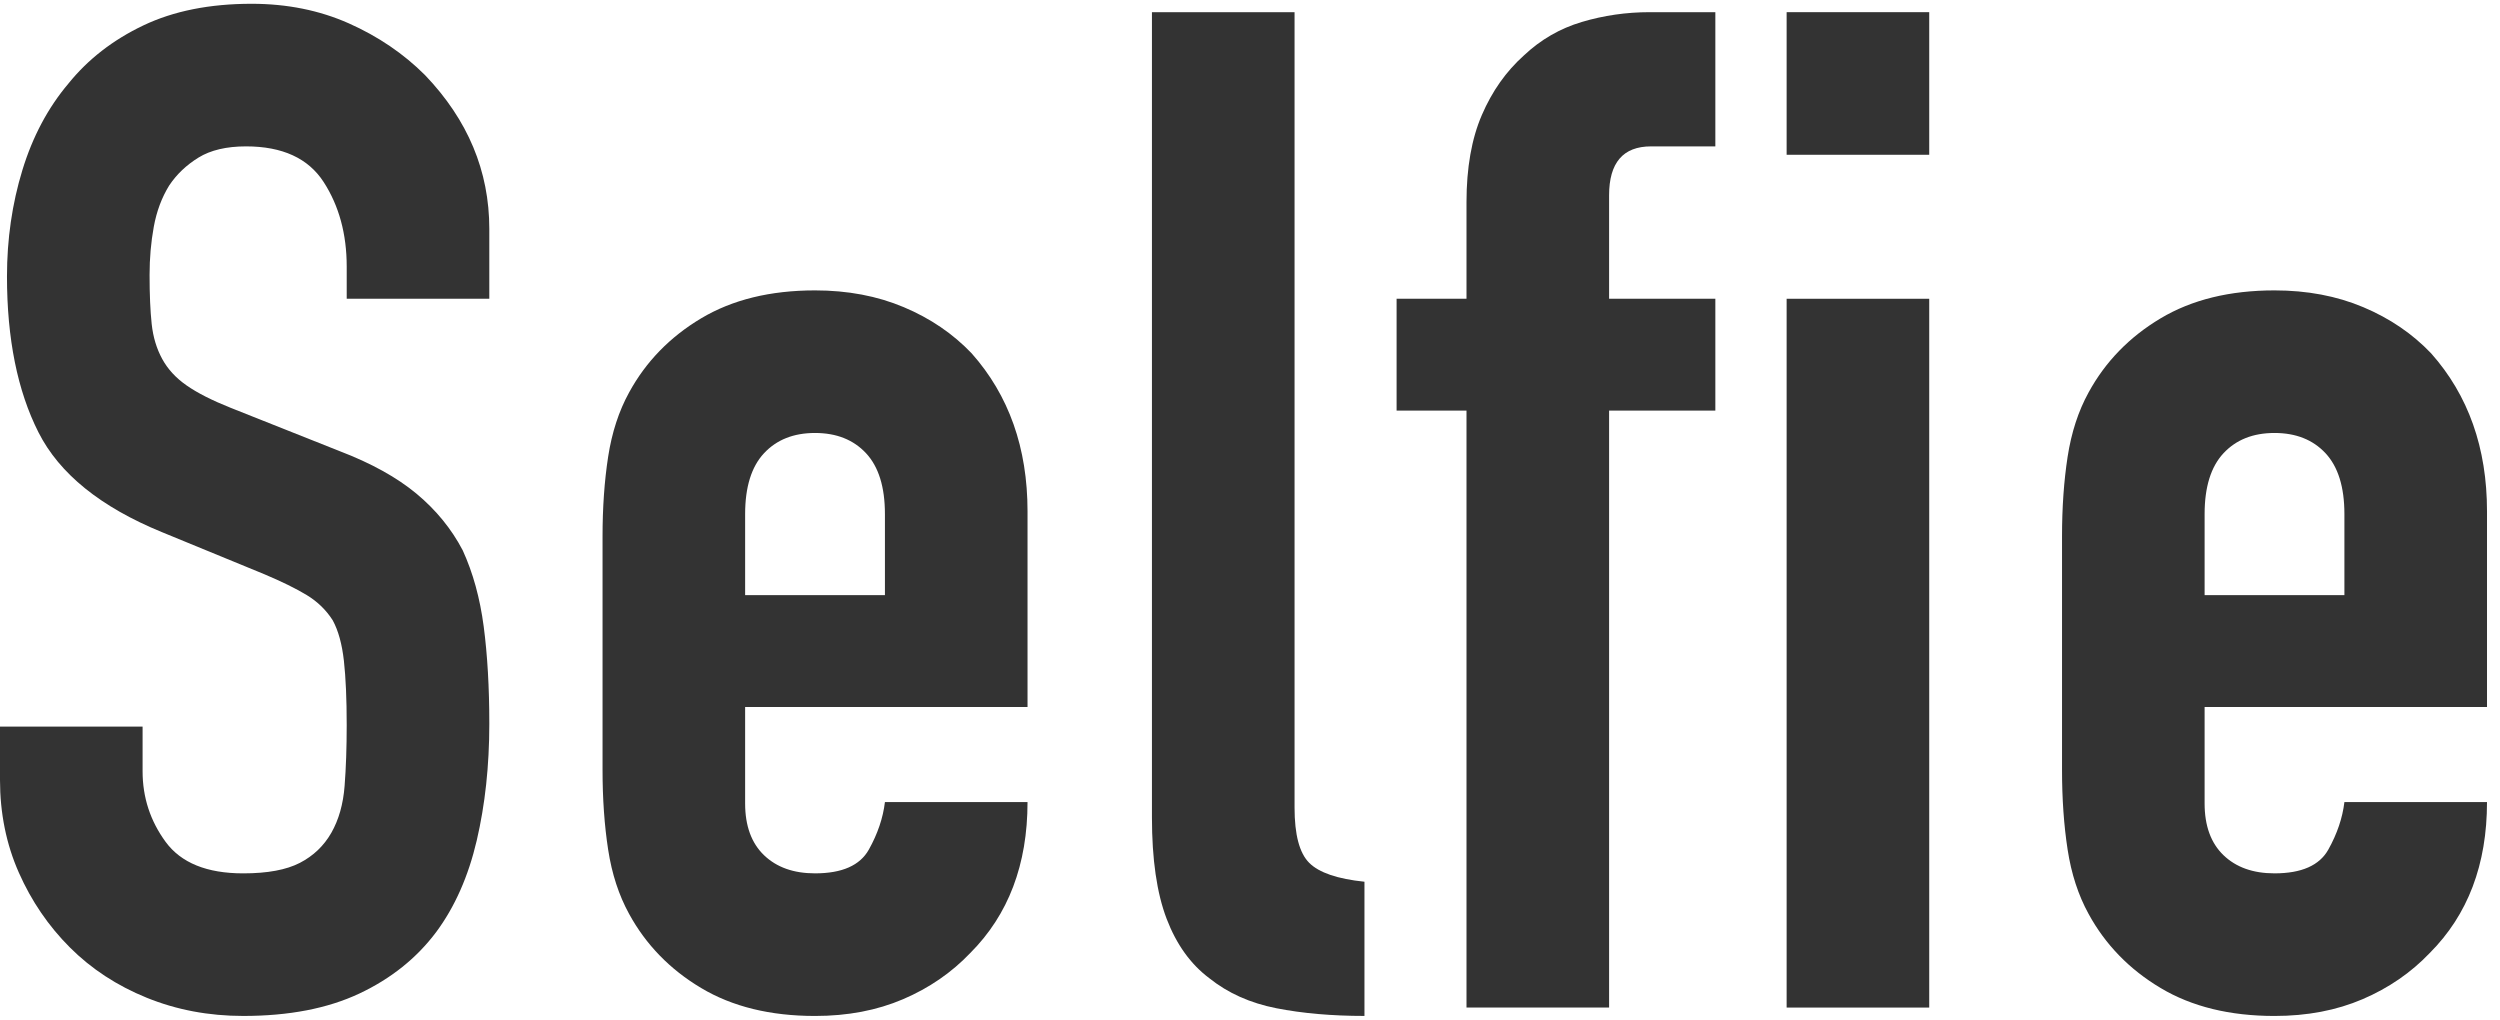
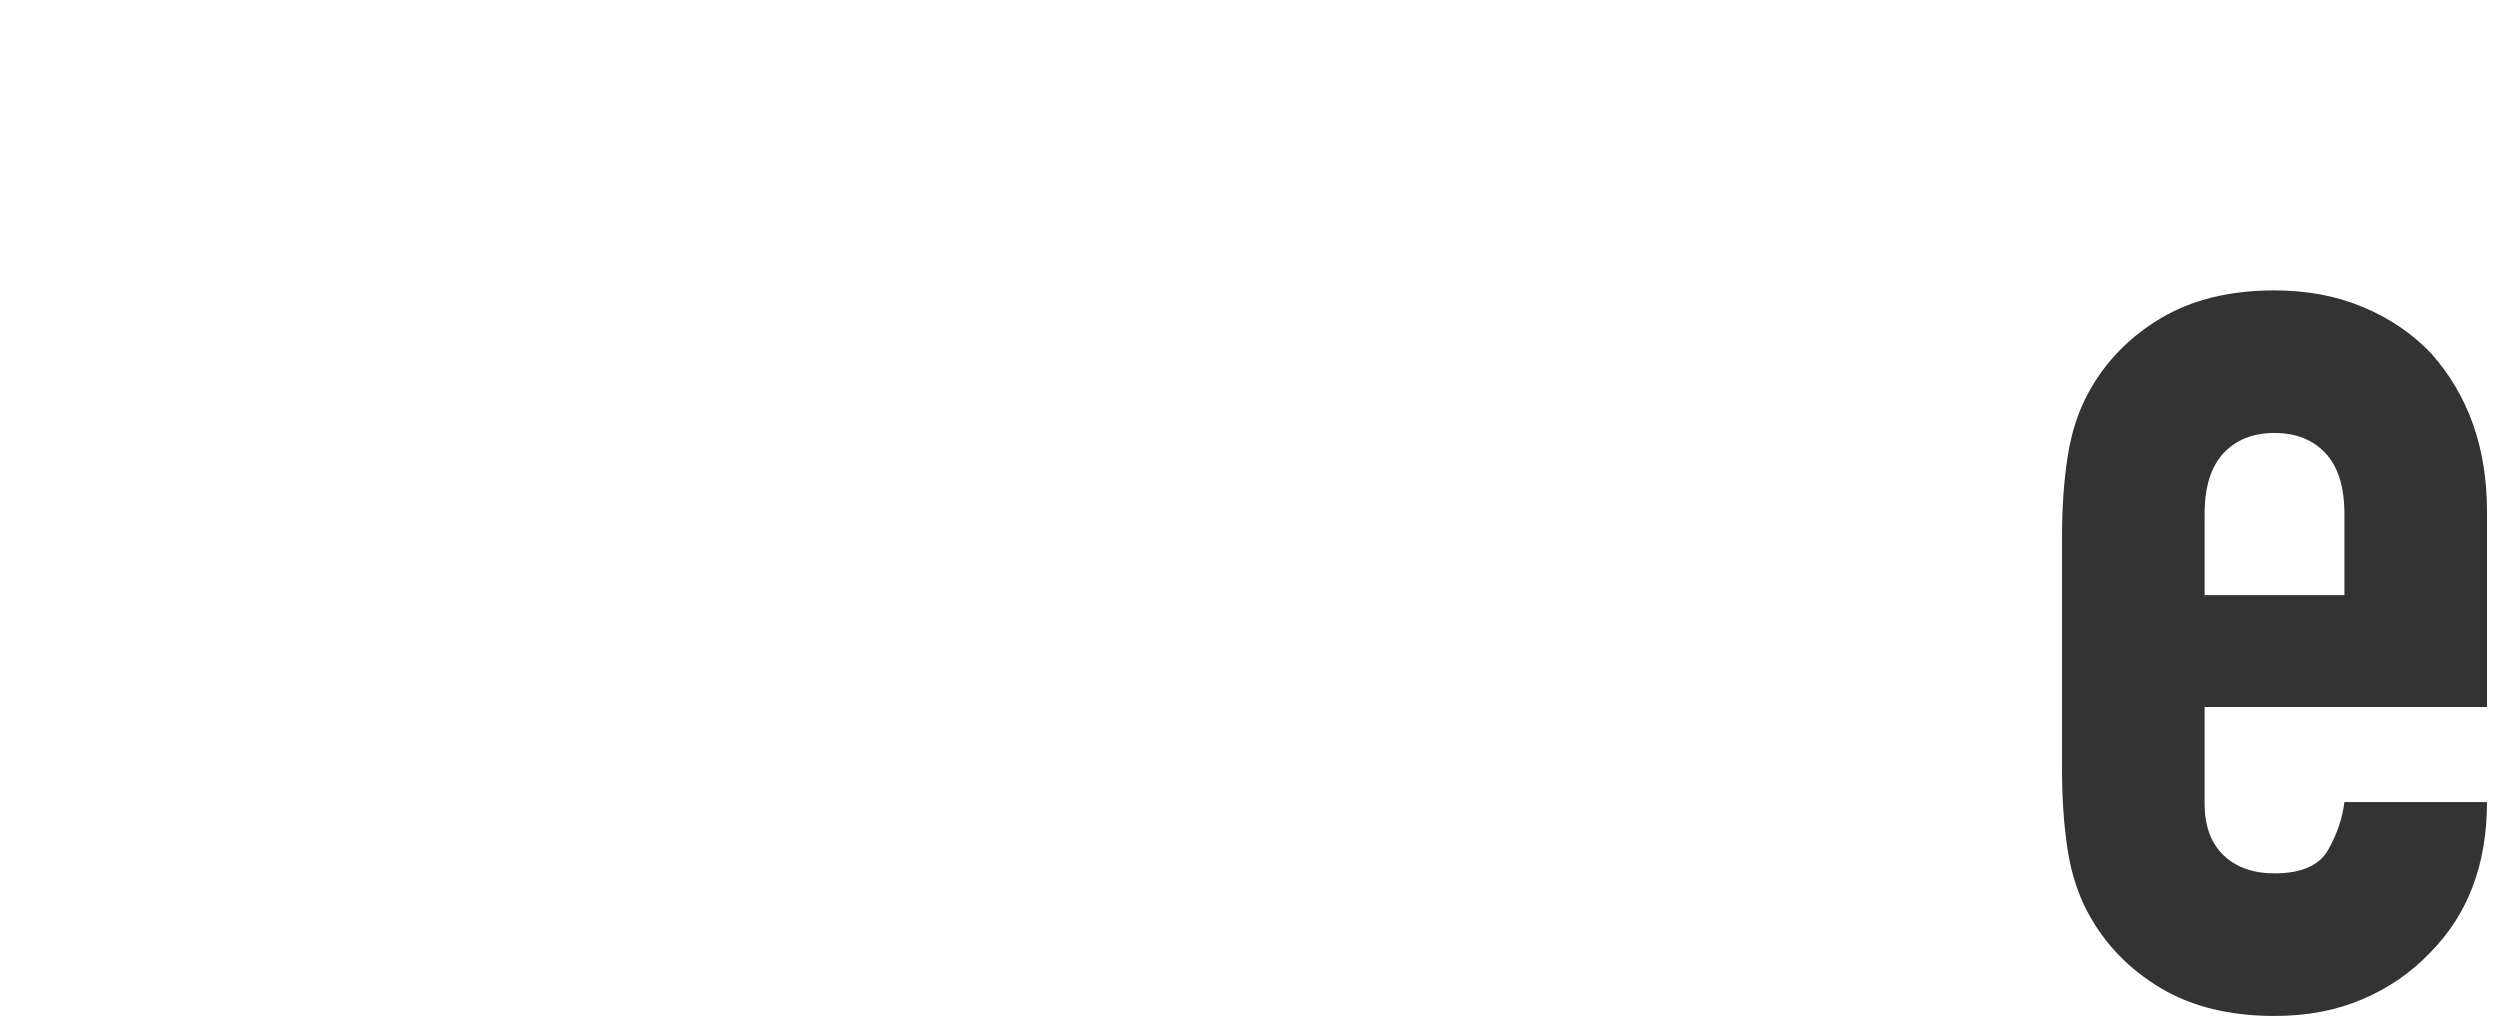
<svg xmlns="http://www.w3.org/2000/svg" id="a" width="152" height="62" viewBox="0 0 152 62">
  <defs>
    <style>.b{fill:#333;}</style>
  </defs>
-   <path class="b" d="m29.75,18.165h-8.67v-1.955c0-1.983-.468-3.698-1.402-5.143-.936-1.445-2.508-2.167-4.718-2.167-1.189,0-2.154.227-2.89.68-.737.454-1.332,1.02-1.785,1.7-.454.737-.765,1.573-.935,2.508-.171.935-.256,1.912-.256,2.933,0,1.19.043,2.182.128,2.975.085.794.298,1.502.638,2.125.34.625.835,1.162,1.487,1.615.65.454,1.543.907,2.678,1.36l6.63,2.635c1.926.737,3.484,1.602,4.675,2.592,1.19.992,2.125,2.14,2.805,3.442.623,1.36,1.048,2.905,1.275,4.633.226,1.729.34,3.697.34,5.907,0,2.55-.255,4.917-.765,7.098-.51,2.182-1.332,4.038-2.465,5.567-1.19,1.587-2.75,2.834-4.676,3.74-1.927.906-4.279,1.36-7.055,1.36-2.097,0-4.052-.369-5.865-1.105s-3.372-1.756-4.675-3.06c-1.304-1.303-2.337-2.818-3.103-4.547-.765-1.728-1.147-3.613-1.147-5.653v-3.229h8.67v2.72c0,1.587.468,3.018,1.402,4.292.936,1.275,2.508,1.913,4.718,1.913,1.473,0,2.62-.213,3.442-.638.821-.425,1.458-1.033,1.913-1.827.452-.793.722-1.743.807-2.848.086-1.105.128-2.338.128-3.698,0-1.585-.057-2.89-.17-3.91-.114-1.02-.34-1.841-.68-2.465-.397-.623-.922-1.133-1.573-1.53-.651-.396-1.517-.821-2.592-1.275l-6.205-2.55c-3.74-1.53-6.248-3.555-7.522-6.077-1.275-2.521-1.913-5.681-1.913-9.478,0-2.266.312-4.42.936-6.46.623-2.04,1.558-3.796,2.805-5.271,1.19-1.473,2.705-2.648,4.548-3.527C10.554.669,12.75.23,15.3.23c2.153,0,4.123.397,5.908,1.19,1.784.794,3.328,1.842,4.632,3.145,2.606,2.72,3.91,5.837,3.91,9.35v4.25Z" />
-   <path class="b" d="m62.474,42.985h-17.17v5.865c0,1.36.383,2.409,1.147,3.145.766.737,1.799,1.105,3.103,1.105,1.644,0,2.733-.481,3.272-1.445.538-.963.863-1.926.978-2.89h8.67c0,3.797-1.162,6.857-3.484,9.18-1.135,1.19-2.494,2.125-4.08,2.805-1.587.68-3.372,1.02-5.355,1.02-2.72,0-5.029-.566-6.927-1.7-1.899-1.133-3.357-2.635-4.378-4.505-.624-1.133-1.049-2.436-1.275-3.91-.227-1.473-.34-3.088-.34-4.845v-14.195c0-1.755.113-3.371.34-4.845.227-1.473.651-2.776,1.275-3.91,1.021-1.87,2.479-3.371,4.378-4.505,1.897-1.133,4.207-1.7,6.927-1.7,1.983,0,3.783.34,5.397,1.021,1.615.68,2.988,1.615,4.123,2.805,2.266,2.55,3.399,5.752,3.399,9.605v11.9Zm-17.17-6.8h8.5v-4.93c0-1.643-.382-2.875-1.147-3.697-.765-.821-1.799-1.233-3.103-1.233s-2.337.412-3.103,1.233c-.765.822-1.147,2.054-1.147,3.697v4.93Z" />
-   <path class="b" d="m70.038.74h8.671v48.365c0,1.645.297,2.763.892,3.357.596.595,1.714.978,3.358,1.147v8.16c-1.984,0-3.77-.157-5.355-.468-1.587-.311-2.947-.92-4.08-1.827-1.134-.85-1.997-2.053-2.593-3.612-.595-1.558-.893-3.613-.893-6.163V.74Z" />
-   <path class="b" d="m89.163,61.26V24.965h-4.25v-6.8h4.25v-5.865c0-2.096.311-3.868.936-5.312.622-1.445,1.473-2.648,2.55-3.613,1.02-.963,2.195-1.643,3.527-2.04,1.331-.396,2.705-.595,4.122-.595h3.995v8.16h-3.91c-1.699,0-2.55.992-2.55,2.975v6.29h6.46v6.8h-6.46v36.295h-8.67Z" />
-   <path class="b" d="m108.627,9.41V.74h8.67v8.67h-8.67Zm0,51.85V18.165h8.67v43.095h-8.67Z" />
  <path class="b" d="m151.21,42.985h-17.17v5.865c0,1.36.383,2.409,1.147,3.145.766.737,1.799,1.105,3.103,1.105,1.644,0,2.733-.481,3.272-1.445.538-.963.863-1.926.978-2.89h8.67c0,3.797-1.162,6.857-3.484,9.18-1.135,1.19-2.494,2.125-4.08,2.805-1.587.68-3.372,1.02-5.355,1.02-2.72,0-5.029-.566-6.927-1.7-1.899-1.133-3.357-2.635-4.378-4.505-.624-1.133-1.049-2.436-1.275-3.91-.227-1.473-.34-3.088-.34-4.845v-14.195c0-1.755.113-3.371.34-4.845.227-1.473.651-2.776,1.275-3.91,1.021-1.87,2.479-3.371,4.378-4.505,1.897-1.133,4.207-1.7,6.927-1.7,1.983,0,3.783.34,5.397,1.021,1.615.68,2.988,1.615,4.123,2.805,2.266,2.55,3.399,5.752,3.399,9.605v11.9Zm-17.17-6.8h8.5v-4.93c0-1.643-.382-2.875-1.147-3.697-.765-.821-1.799-1.233-3.103-1.233s-2.337.412-3.103,1.233c-.765.822-1.147,2.054-1.147,3.697v4.93Z" />
</svg>